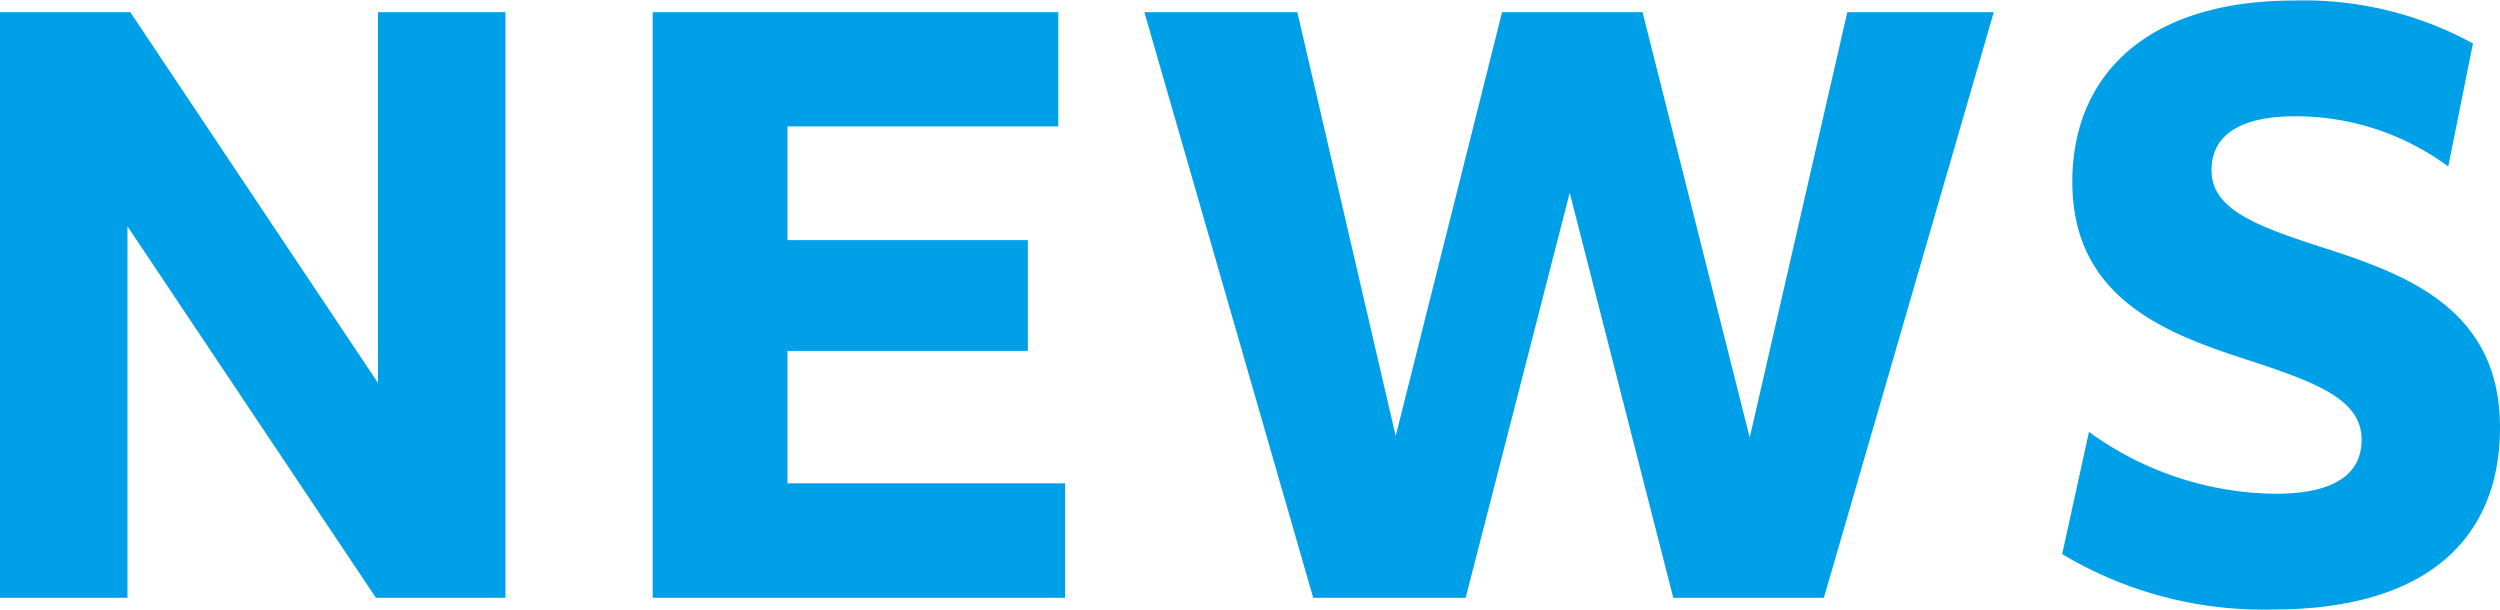
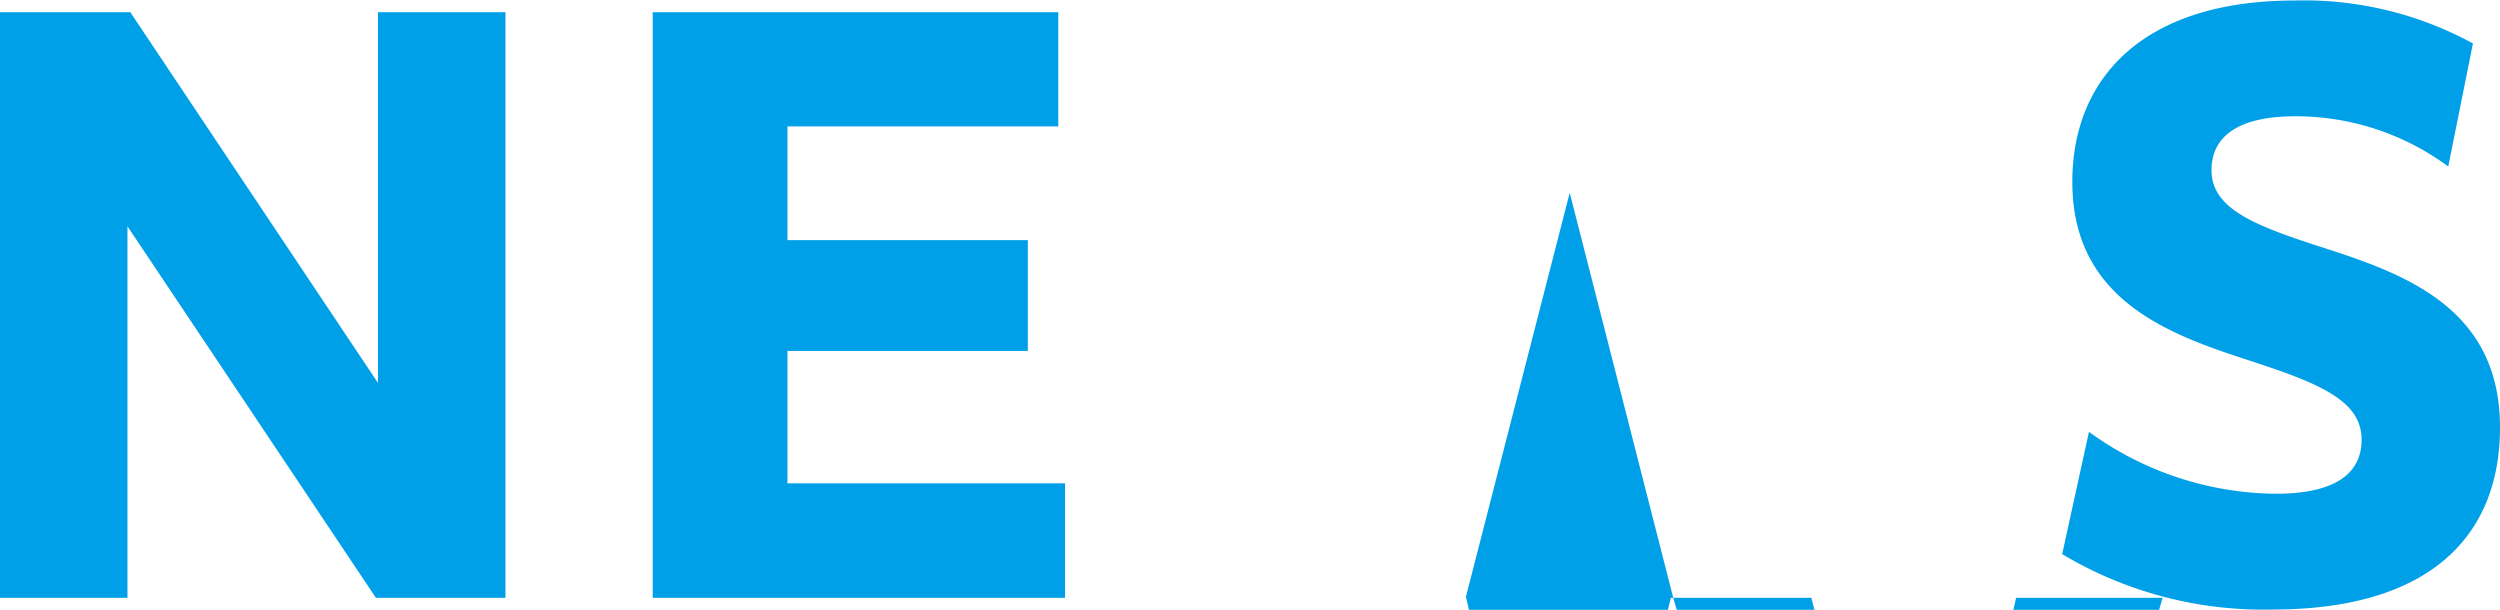
<svg xmlns="http://www.w3.org/2000/svg" width="96.1" height="23.44" viewBox="0 0 96.1 23.44">
  <defs>
    <style>
      .cls-1 {
        fill-rule: evenodd;
        fill: #00a0e9;
      }
    </style>
  </defs>
-   <path id="txt_news.svg" class="cls-1" d="M2434.85,1433.59c-2.33,0-3.22.87-3.22,2.07,0,1.52,1.73,2.16,4.45,3.03,3.11,1.01,6.64,2.35,6.64,6.86,0,4.17-2.69,7-8.74,7a15.064,15.064,0,0,1-8.09-2.13l1.03-4.7a12.38,12.38,0,0,0,7.17,2.38c2.27,0,3.31-.76,3.31-2.08,0-1.56-1.77-2.21-4.43-3.08-3.08-1-6.69-2.35-6.69-6.83,0-4,2.74-6.97,8.54-6.97a13.546,13.546,0,0,1,6.86,1.65l-0.95,4.73A9.859,9.859,0,0,0,2434.85,1433.59Zm-23.91,18.51-3.98-15.57-4,15.57h-5.86l-6.49-22.51h5.88l3.78,16.29,4.09-16.29h5.4l4.12,16.35,3.75-16.35h5.63l-6.53,22.51h-5.79Zm-39.23-22.51h15.59v4.39h-10.41v4.37h9.24v4.26h-9.24v5.09h10.67v4.4h-15.85v-22.51Zm-20.19,8.23v14.28h-4.9v-22.51h5.01l9.52,14.25v-14.25h4.9v22.51h-4.98Z" transform="translate(-2346.62 -1429.12)" />
+   <path id="txt_news.svg" class="cls-1" d="M2434.85,1433.59c-2.33,0-3.22.87-3.22,2.07,0,1.52,1.73,2.16,4.45,3.03,3.11,1.01,6.64,2.35,6.64,6.86,0,4.17-2.69,7-8.74,7a15.064,15.064,0,0,1-8.09-2.13l1.03-4.7a12.38,12.38,0,0,0,7.17,2.38c2.27,0,3.31-.76,3.31-2.08,0-1.56-1.77-2.21-4.43-3.08-3.08-1-6.69-2.35-6.69-6.83,0-4,2.74-6.97,8.54-6.97a13.546,13.546,0,0,1,6.86,1.65l-0.95,4.73A9.859,9.859,0,0,0,2434.85,1433.59Zm-23.91,18.51-3.98-15.57-4,15.57h-5.86h5.88l3.78,16.29,4.09-16.29h5.4l4.12,16.35,3.75-16.35h5.63l-6.53,22.51h-5.79Zm-39.23-22.51h15.59v4.39h-10.41v4.37h9.24v4.26h-9.24v5.09h10.67v4.4h-15.85v-22.51Zm-20.19,8.23v14.28h-4.9v-22.51h5.01l9.52,14.25v-14.25h4.9v22.51h-4.98Z" transform="translate(-2346.62 -1429.12)" />
</svg>